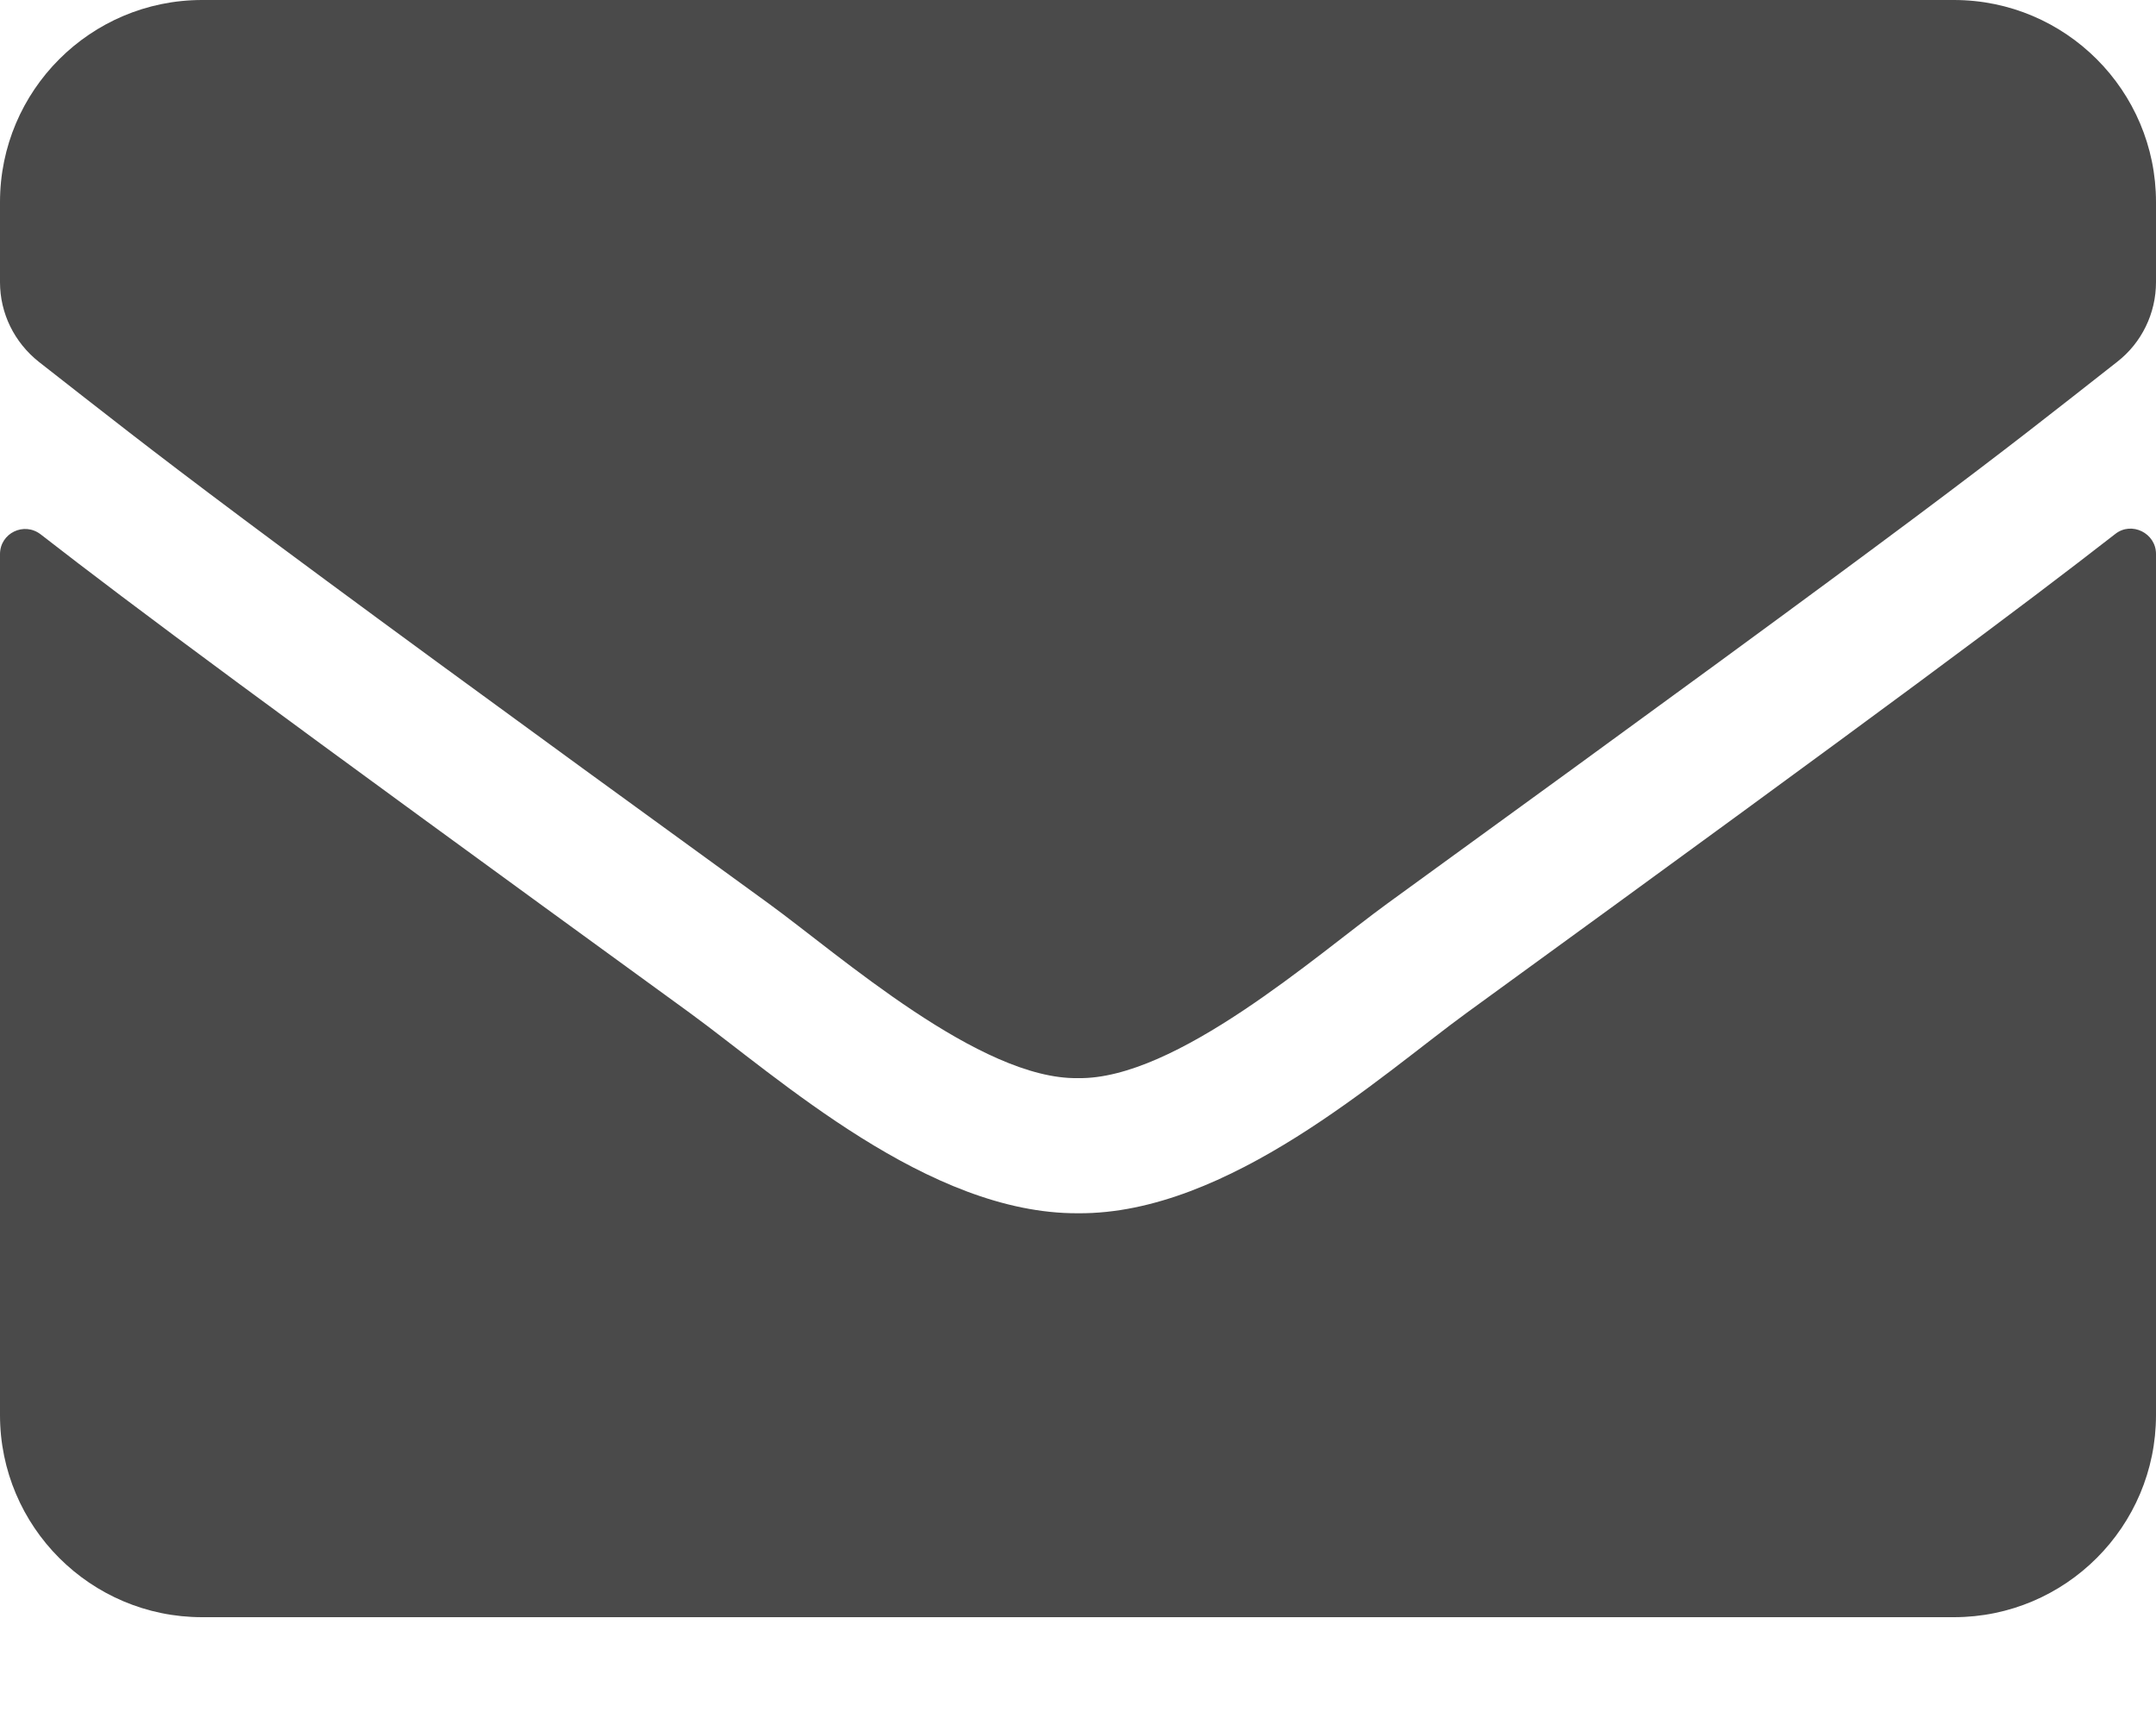
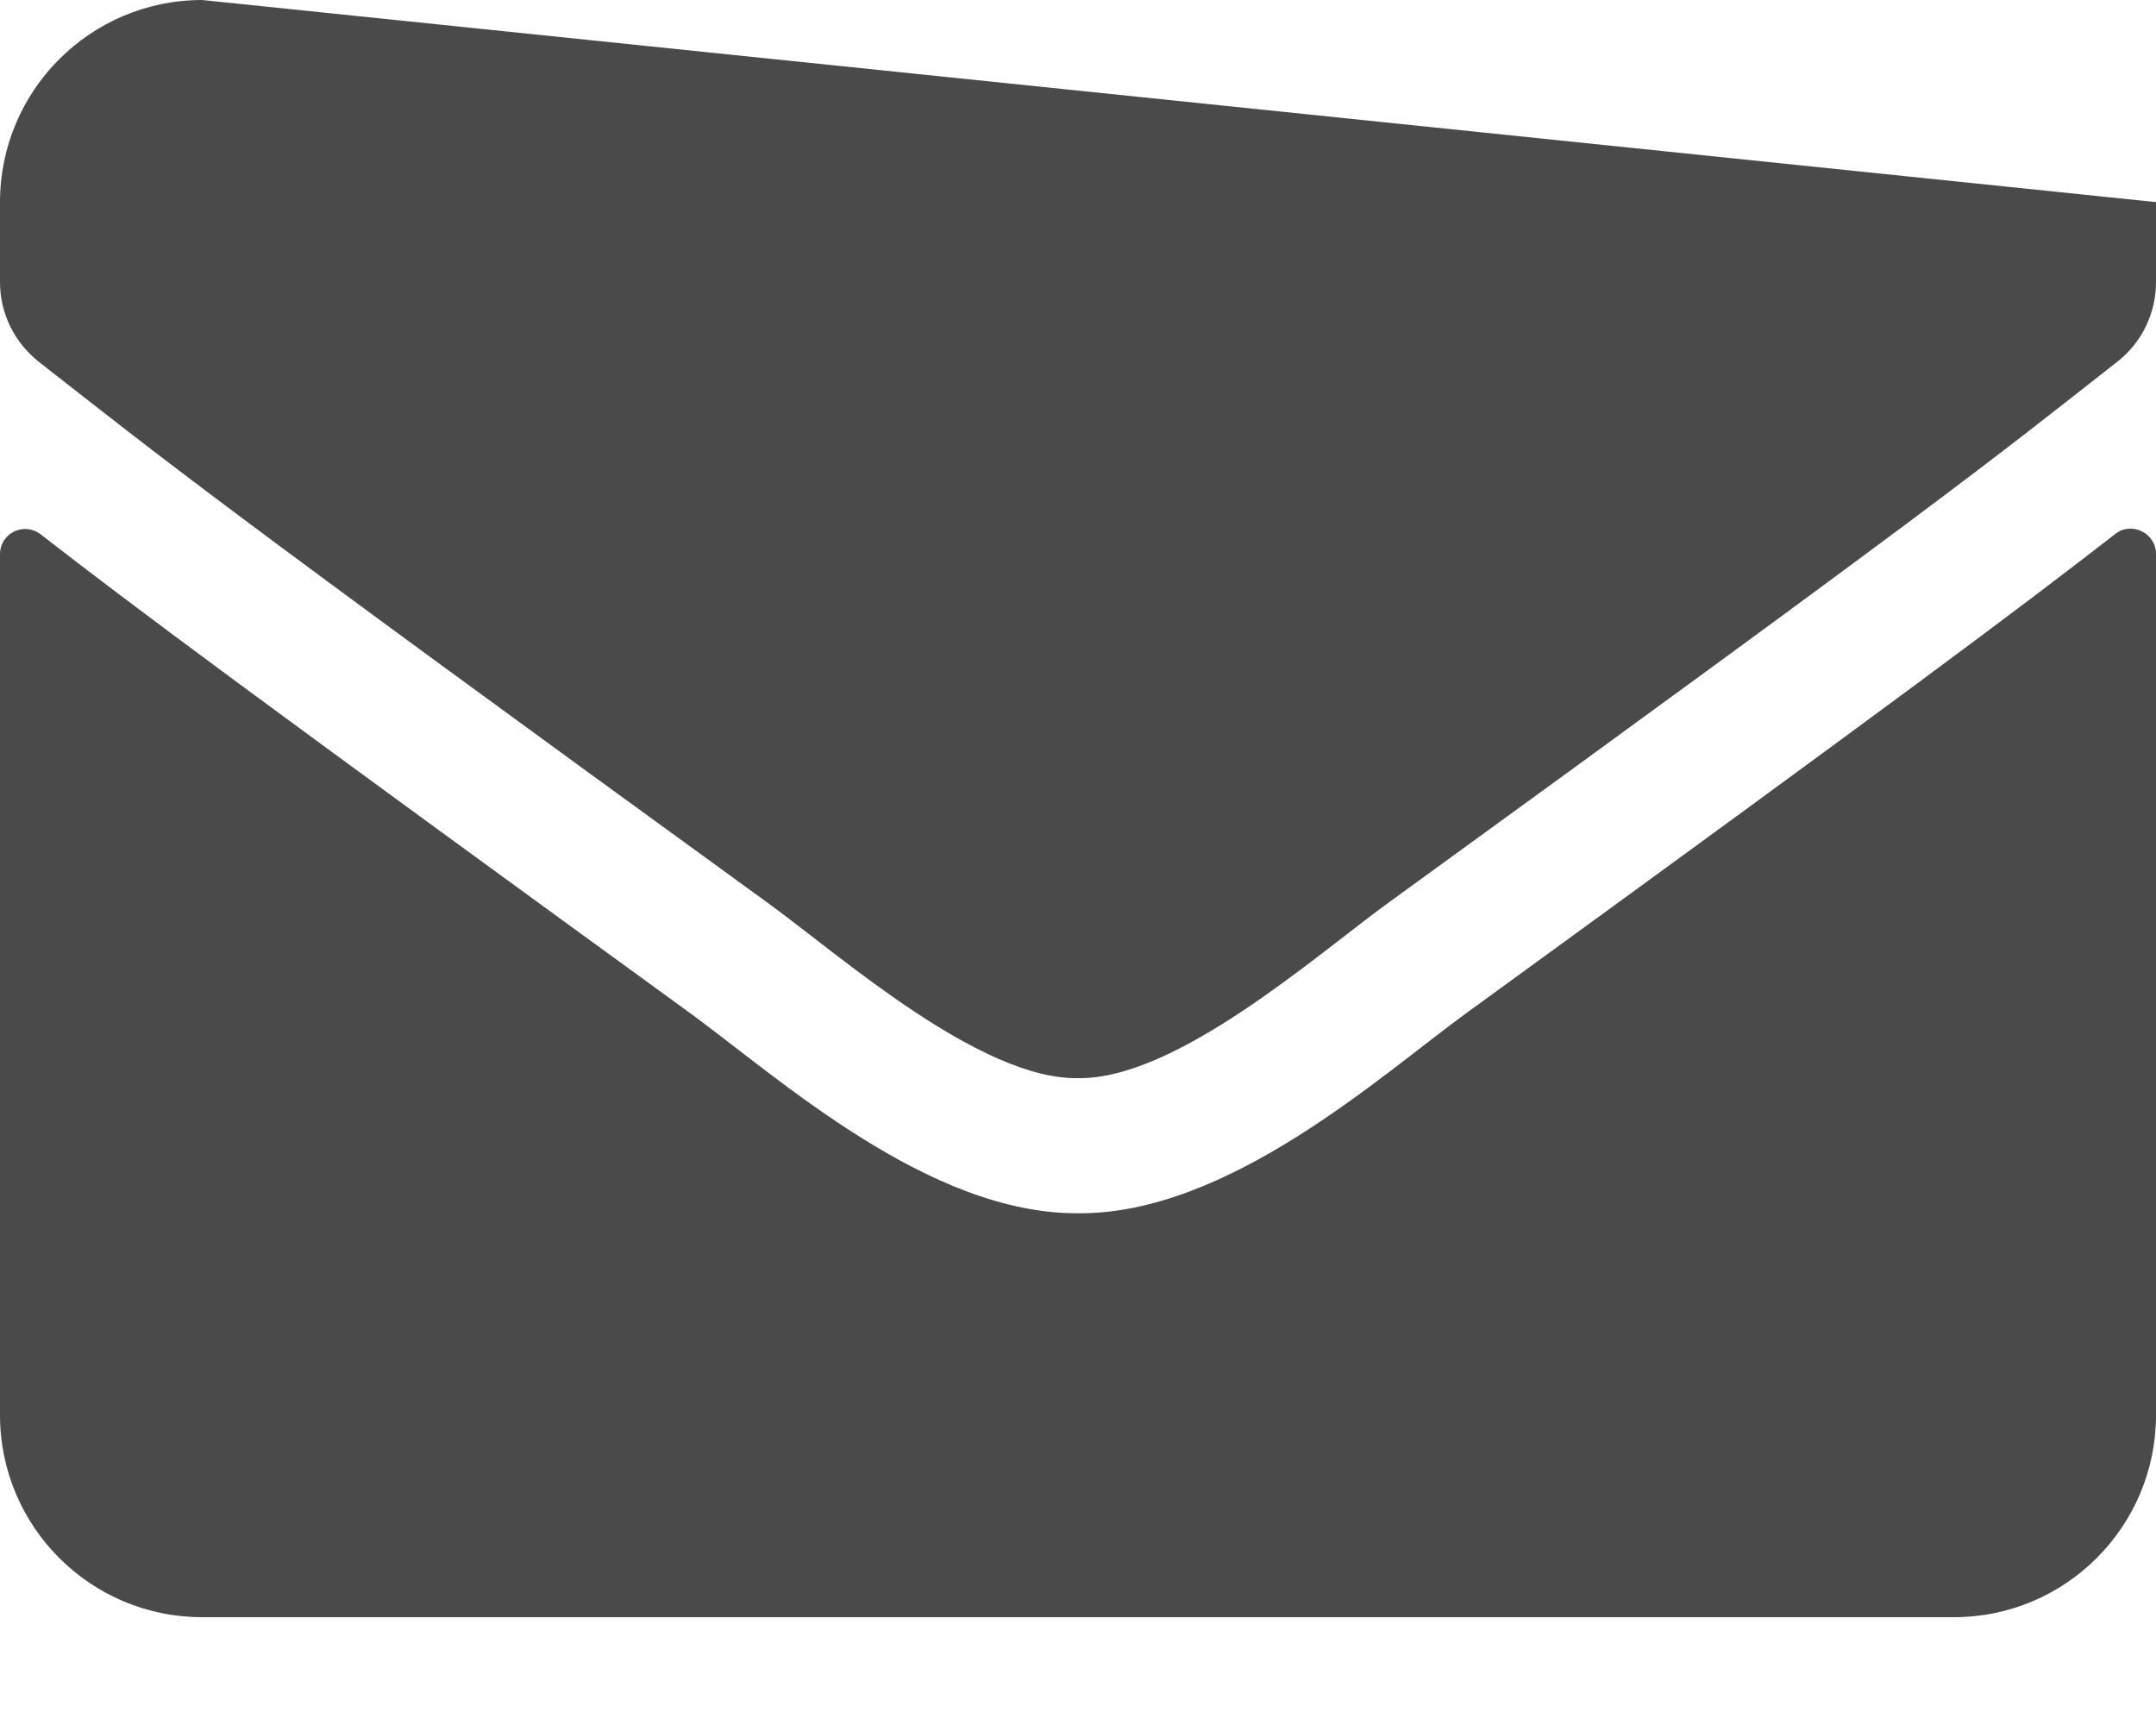
<svg xmlns="http://www.w3.org/2000/svg" width="15px" height="12px" viewBox="0 0 15 12" version="1.1">
  <title>envelope</title>
  <desc>Created with Sketch.</desc>
  <defs />
  <g id="page" stroke="none" stroke-width="1" fill="none" fill-rule="evenodd">
    <g transform="translate(-454, -1830)" fill="#4A4A4A" fill-rule="nonzero" id="footer">
      <g transform="translate(0, 1176)">
        <g id="txt" transform="translate(454, 449)">
          <g id="Group-7-[16v]" transform="translate(0, 81)">
            <g id="envelope" transform="translate(0, 124)">
-               <path d="M14.716,3.715 C14.83,3.624 15,3.709 15,3.853 L15,9.844 C15,10.62 14.37,11.25 13.594,11.25 L1.406,11.25 C0.63,11.25 0,10.62 0,9.844 L0,3.855 C0,3.709 0.167,3.627 0.284,3.718 C0.94,4.228 1.811,4.875 4.799,7.046 C5.417,7.497 6.46,8.446 7.5,8.44 C8.546,8.449 9.609,7.479 10.204,7.046 C13.192,4.875 14.06,4.225 14.716,3.715 Z M7.5,7.5 C8.18,7.512 9.158,6.645 9.65,6.287 C13.538,3.466 13.834,3.22 14.73,2.517 C14.9,2.385 15,2.18 15,1.963 L15,1.406 C15,0.63 14.37,2.84217094e-14 13.594,2.84217094e-14 L1.406,2.84217094e-14 C0.63,2.75890422e-14 0,0.63 0,1.406 L0,1.963 C0,2.18 0.1,2.382 0.27,2.517 C1.166,3.217 1.462,3.466 5.35,6.287 C5.842,6.645 6.82,7.512 7.5,7.5 Z" id="Shape" />
+               <path d="M14.716,3.715 C14.83,3.624 15,3.709 15,3.853 L15,9.844 C15,10.62 14.37,11.25 13.594,11.25 L1.406,11.25 C0.63,11.25 0,10.62 0,9.844 L0,3.855 C0,3.709 0.167,3.627 0.284,3.718 C0.94,4.228 1.811,4.875 4.799,7.046 C5.417,7.497 6.46,8.446 7.5,8.44 C8.546,8.449 9.609,7.479 10.204,7.046 C13.192,4.875 14.06,4.225 14.716,3.715 Z M7.5,7.5 C8.18,7.512 9.158,6.645 9.65,6.287 C13.538,3.466 13.834,3.22 14.73,2.517 C14.9,2.385 15,2.18 15,1.963 L15,1.406 L1.406,2.84217094e-14 C0.63,2.75890422e-14 0,0.63 0,1.406 L0,1.963 C0,2.18 0.1,2.382 0.27,2.517 C1.166,3.217 1.462,3.466 5.35,6.287 C5.842,6.645 6.82,7.512 7.5,7.5 Z" id="Shape" />
            </g>
          </g>
        </g>
      </g>
    </g>
  </g>
</svg>